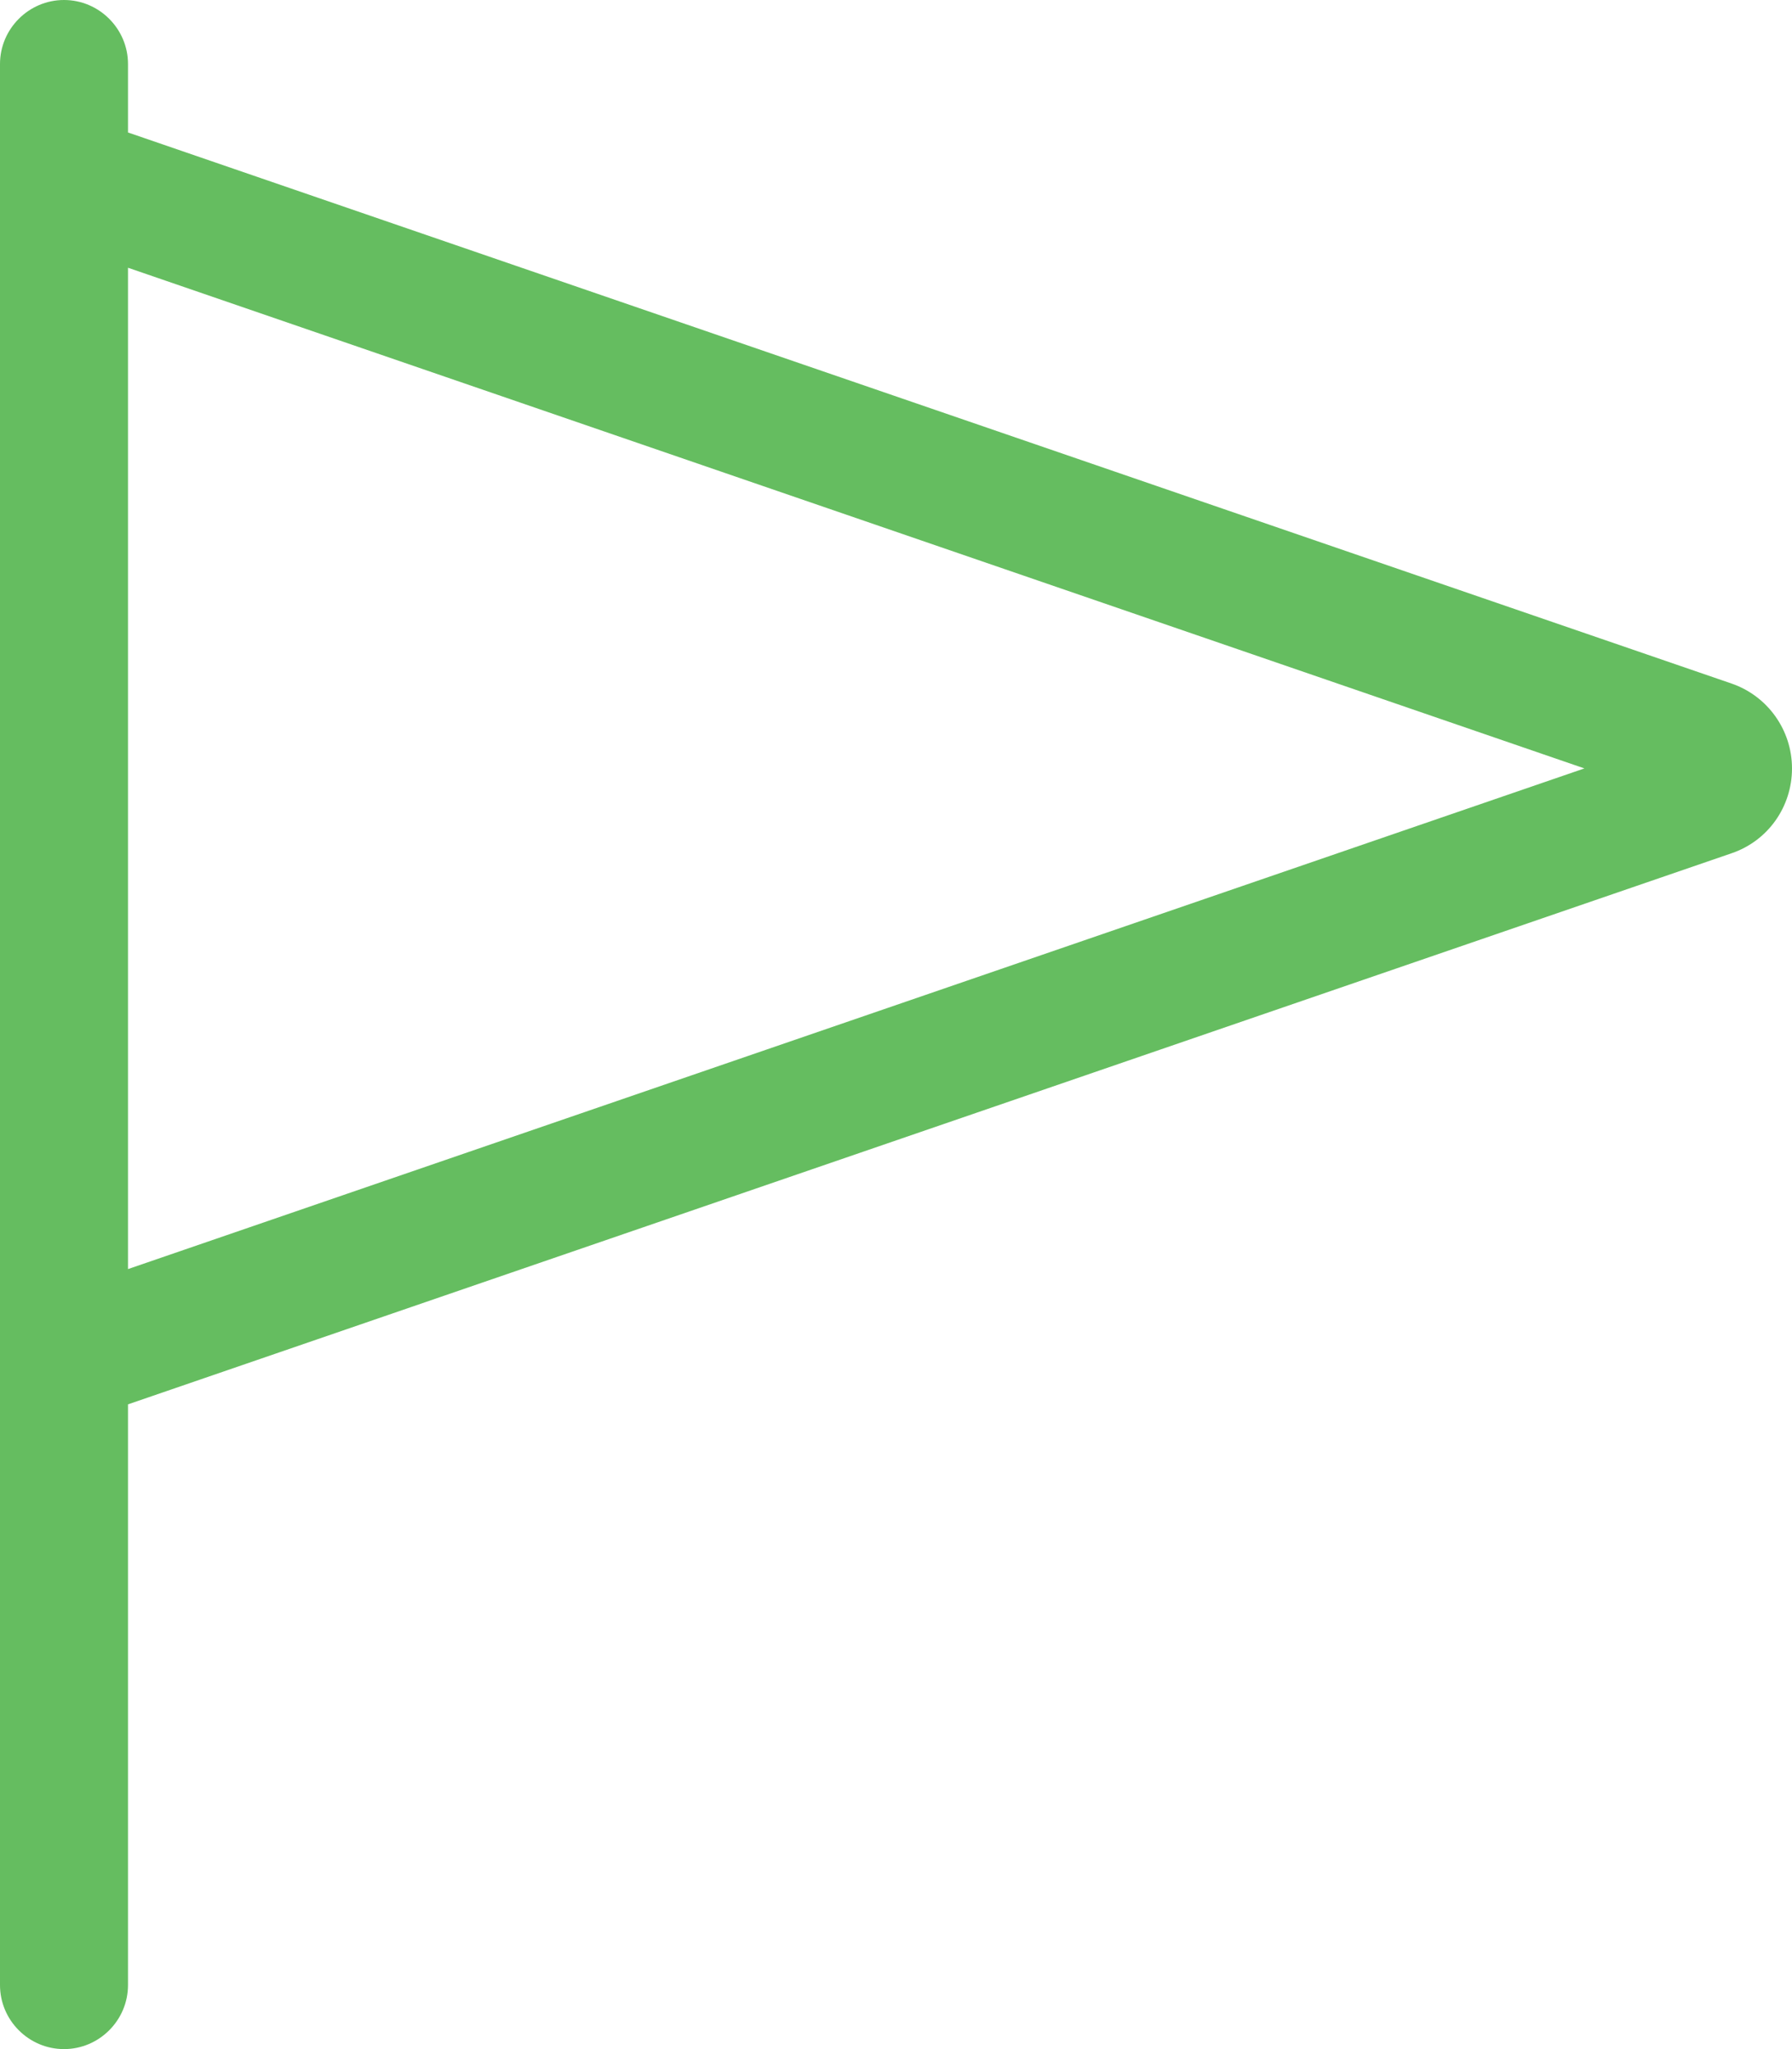
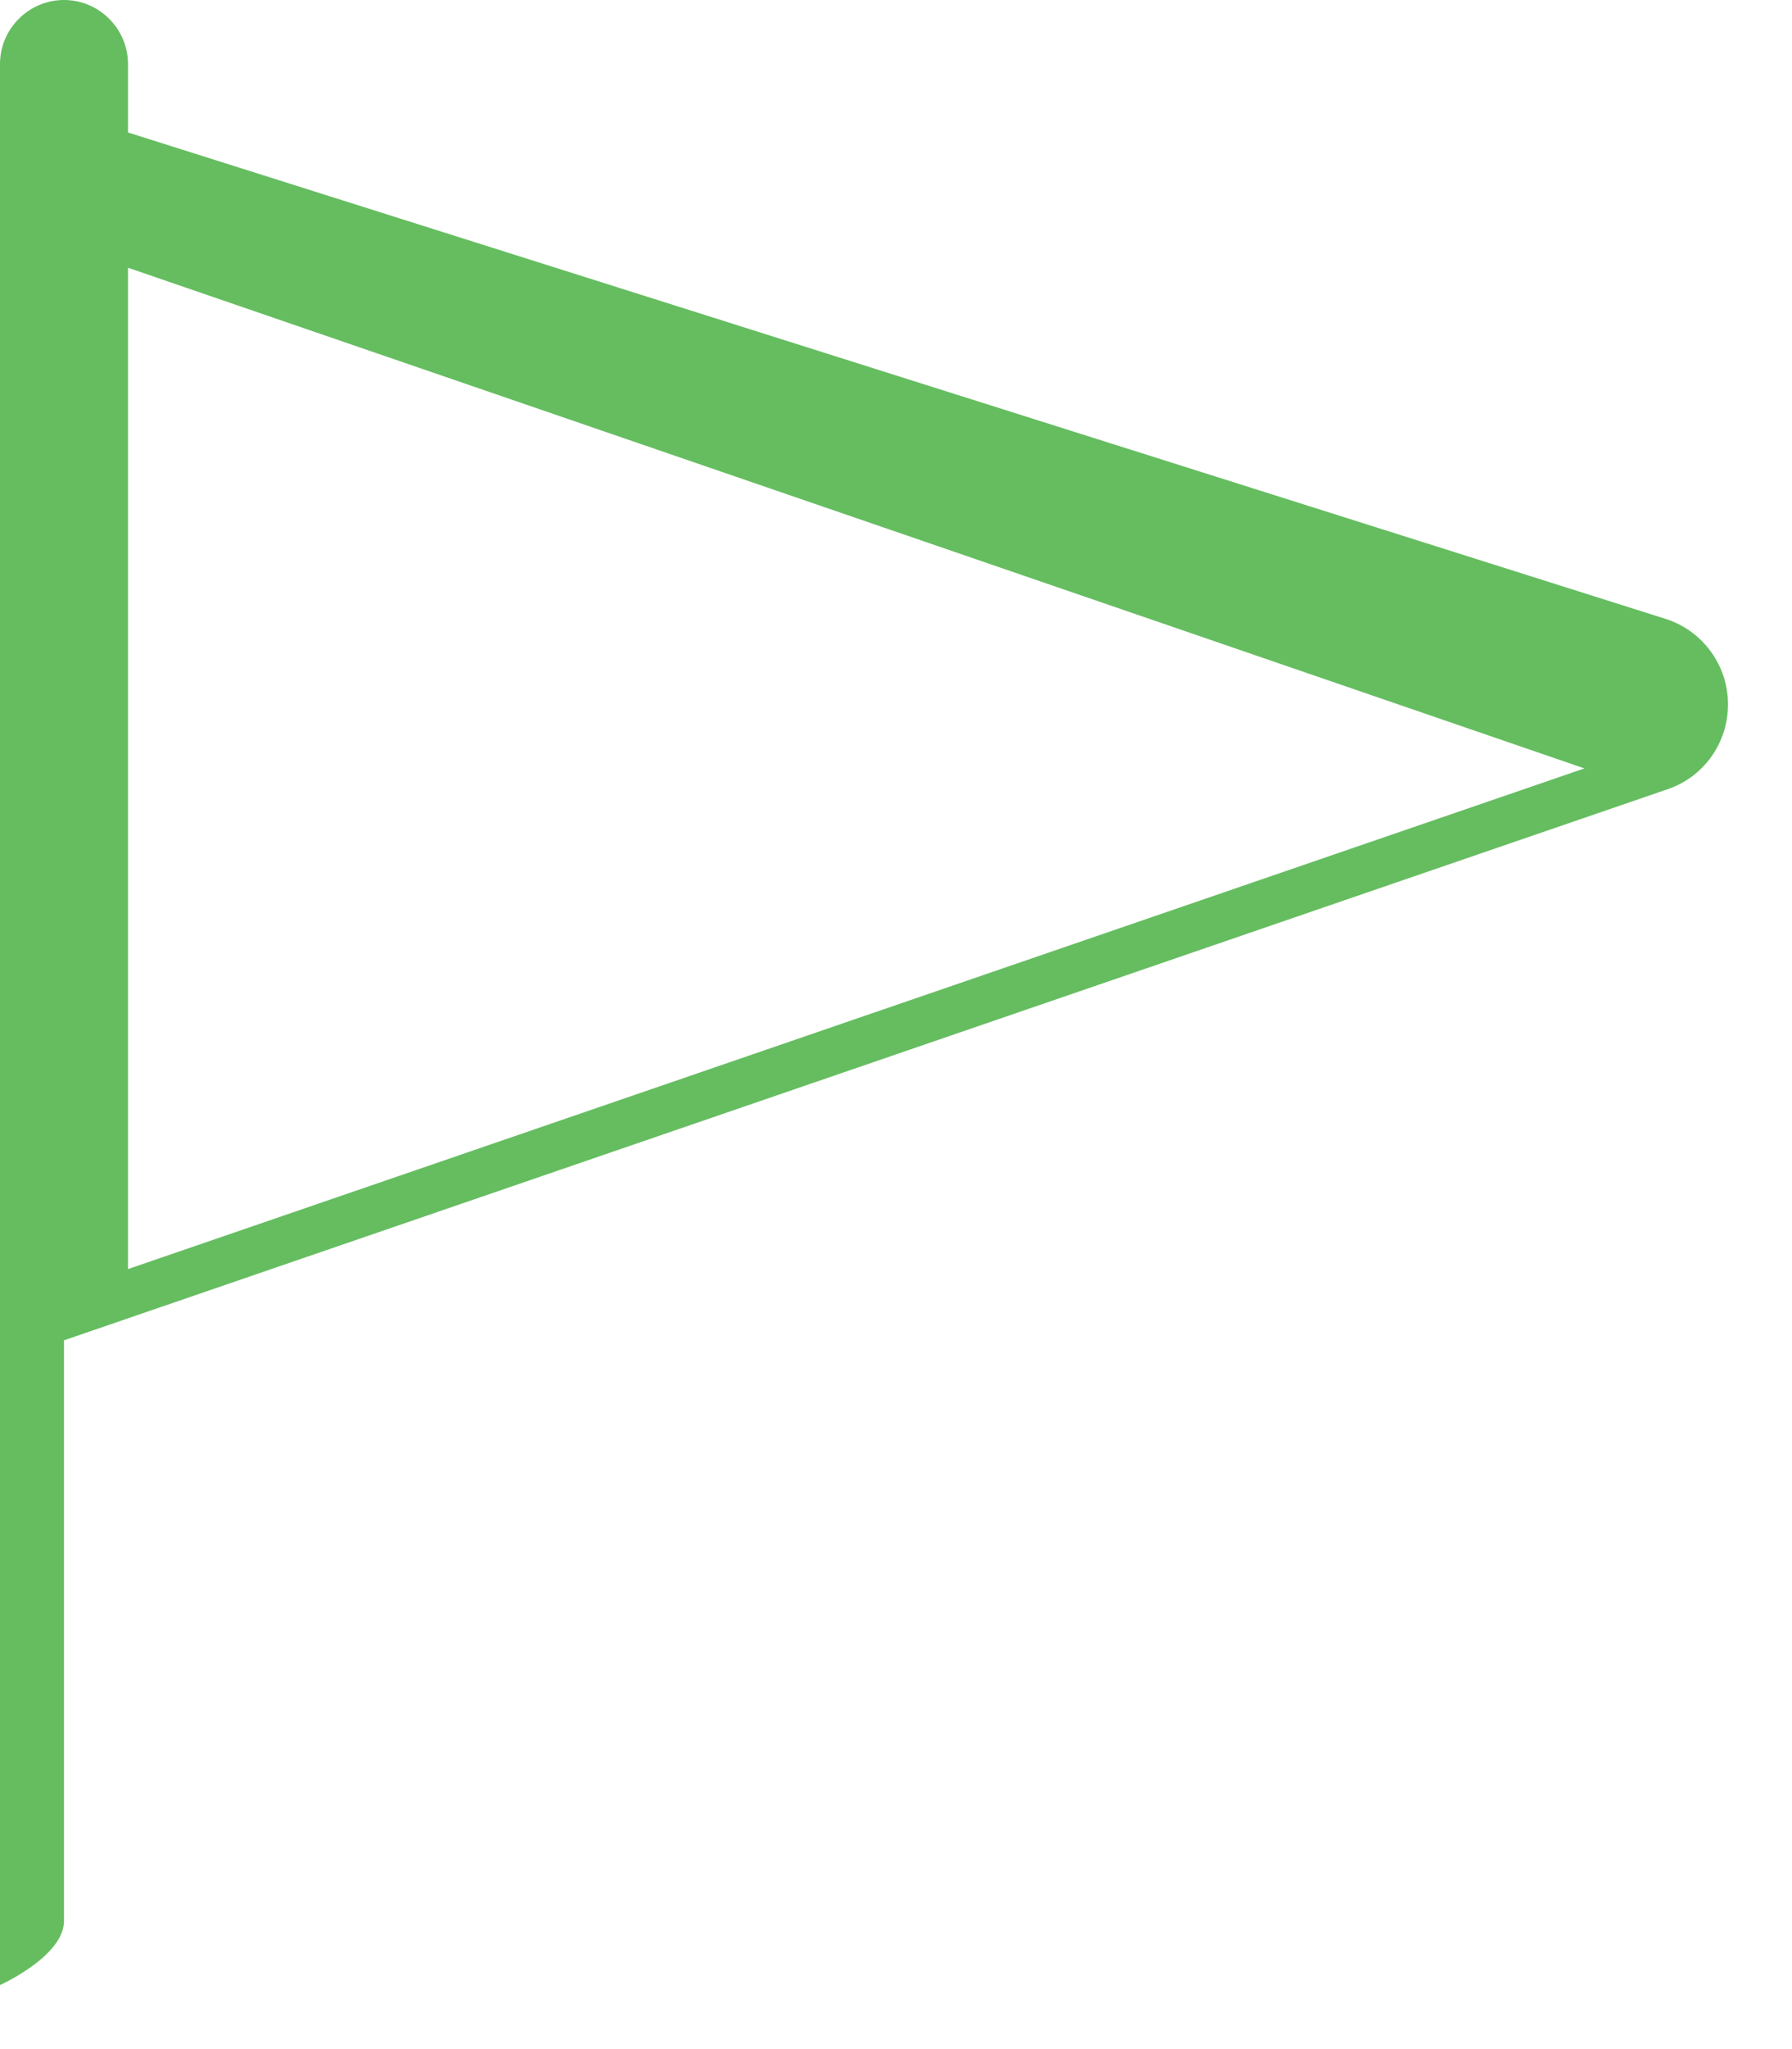
<svg xmlns="http://www.w3.org/2000/svg" id="Layer_1" viewBox="0 0 448 512">
  <defs>
    <style>      .st0 {        fill: #65bd60;      }    </style>
  </defs>
-   <path class="st0" d="M32,16C32,7.2,24.8,0,16,0S0,7.2,0,16v480c0,8.8,7.2,16,16,16s16-7.2,16-16v-145.1l400.9-137.7c9.1-3.1,15.1-11.6,15.1-21.2s-6.1-18.1-15.1-21.2L32,33.1v-17.1ZM32,66.9l364.1,125.1L32,317.1V66.9Z" />
+   <path class="st0" d="M32,16C32,7.2,24.8,0,16,0S0,7.2,0,16v480s16-7.2,16-16v-145.1l400.9-137.7c9.1-3.1,15.1-11.6,15.1-21.2s-6.1-18.1-15.1-21.2L32,33.1v-17.1ZM32,66.9l364.1,125.1L32,317.1V66.9Z" />
</svg>